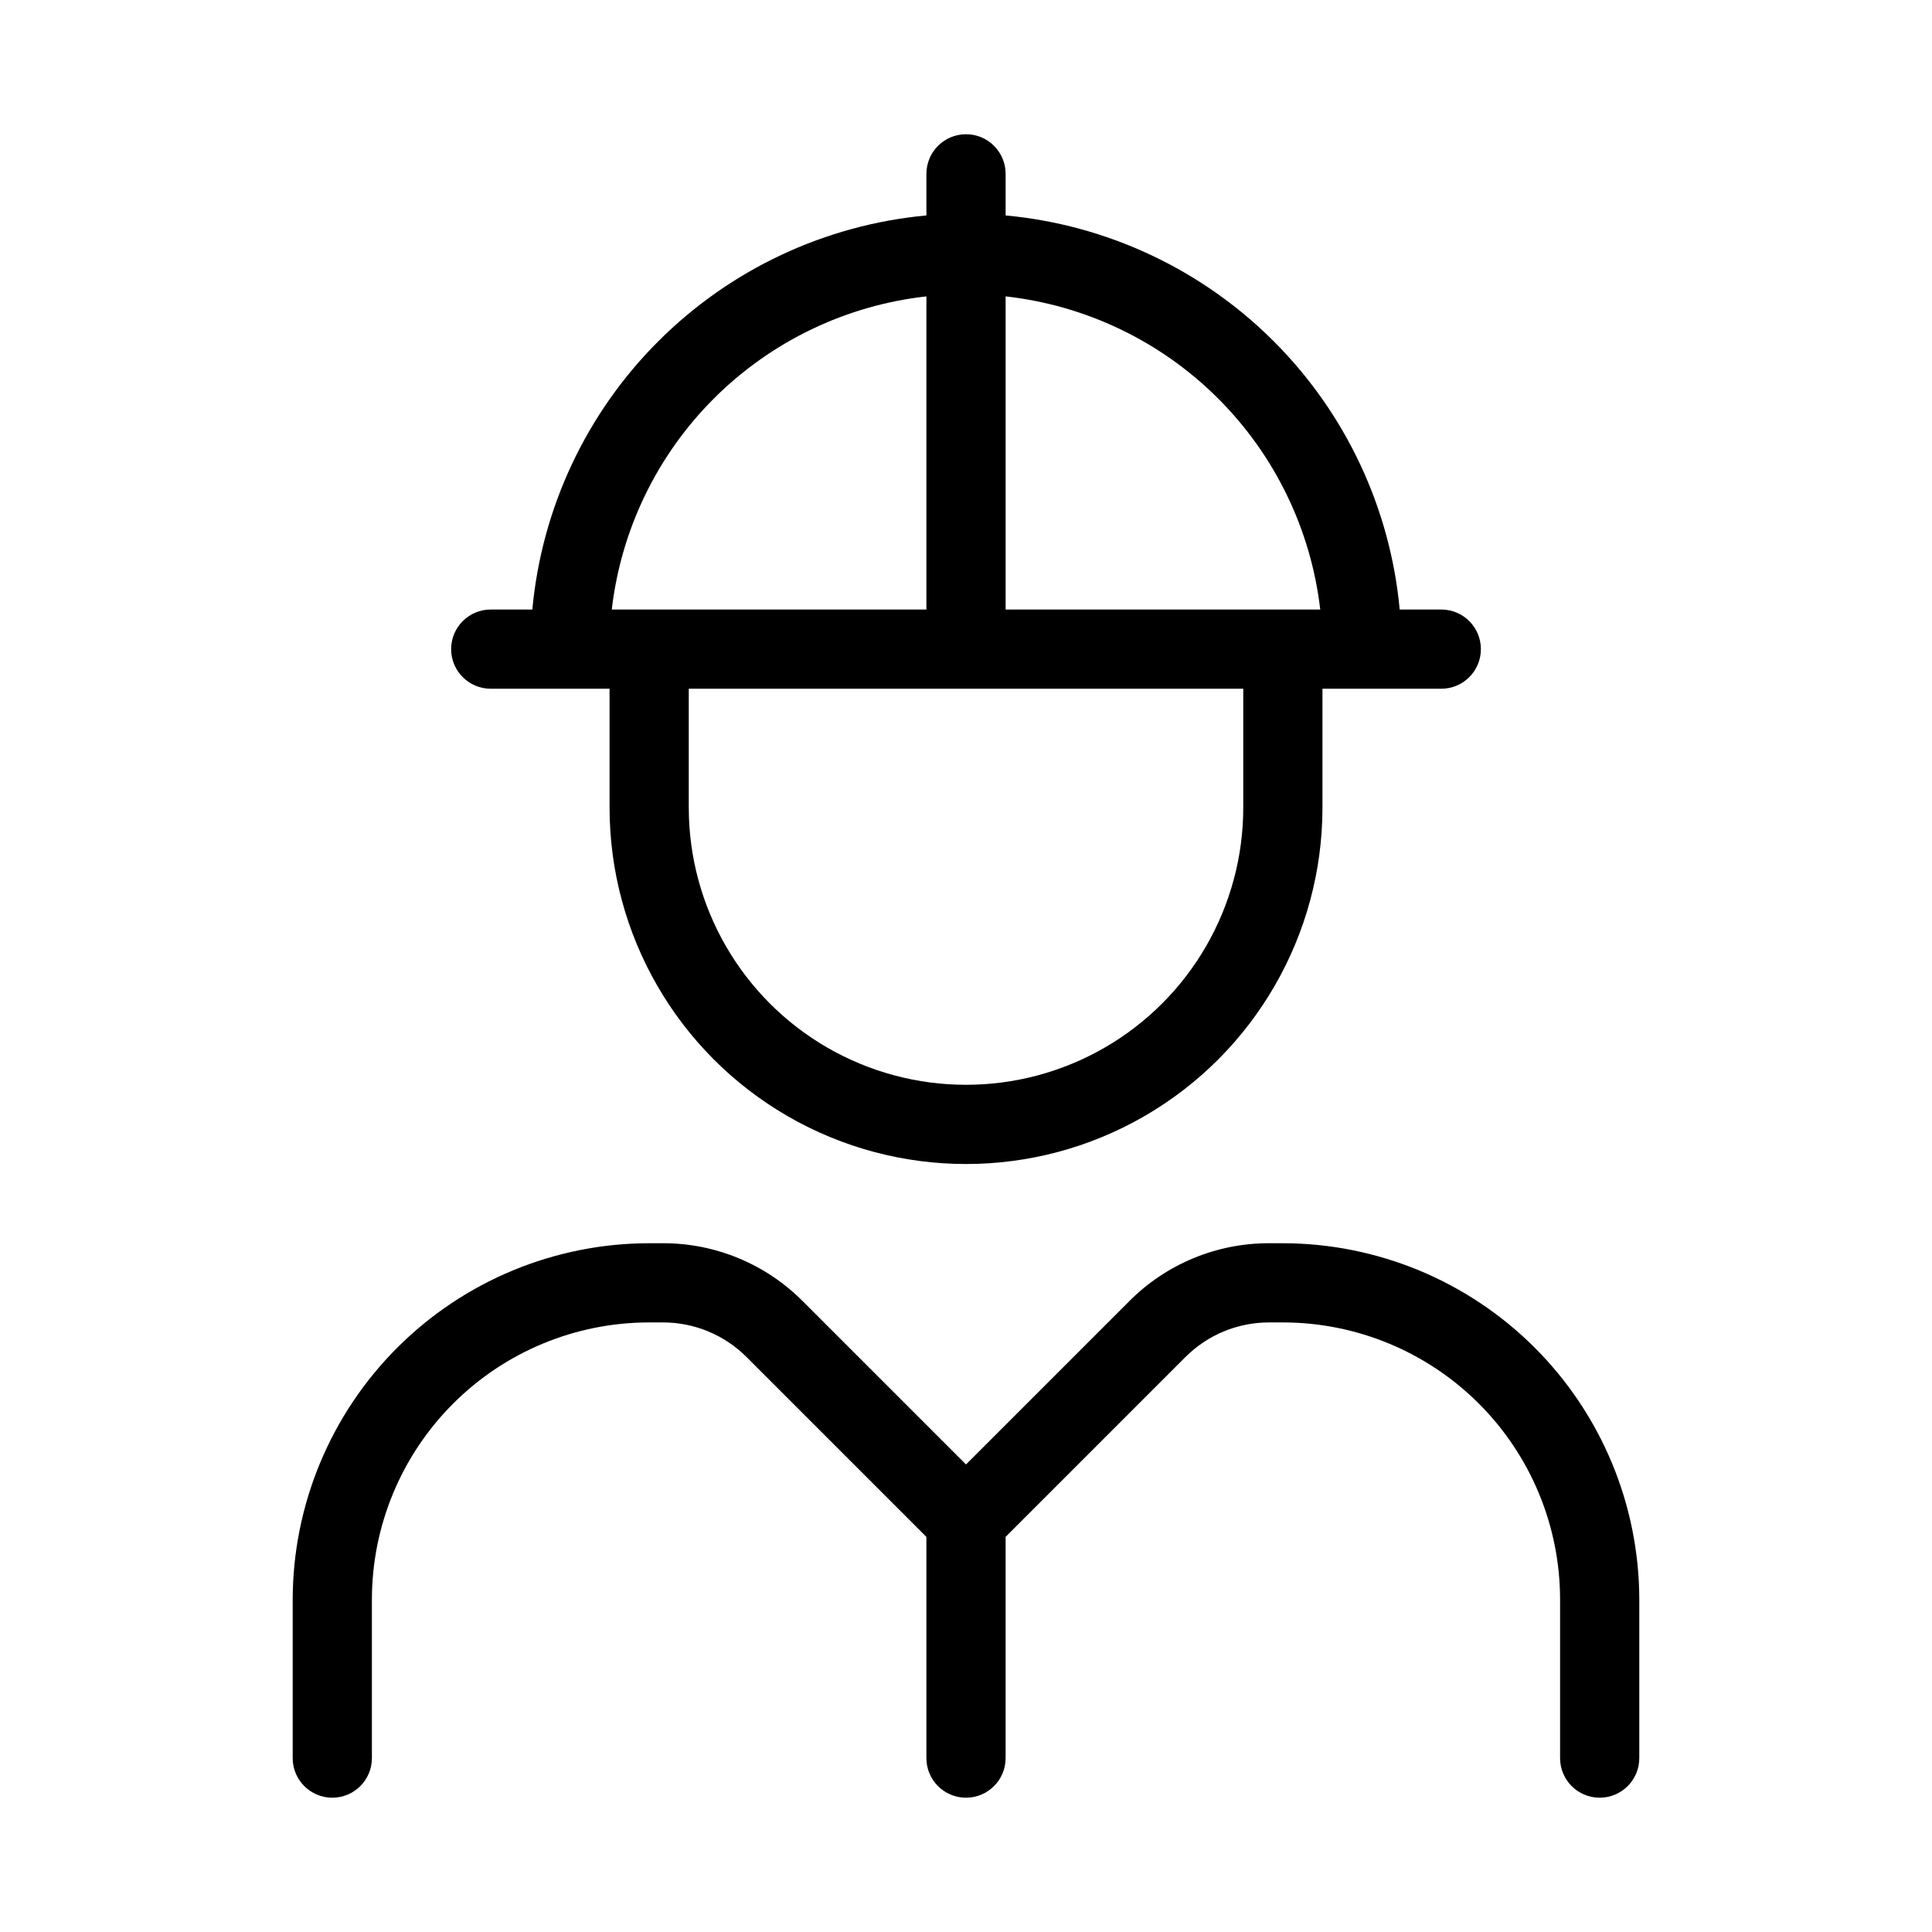
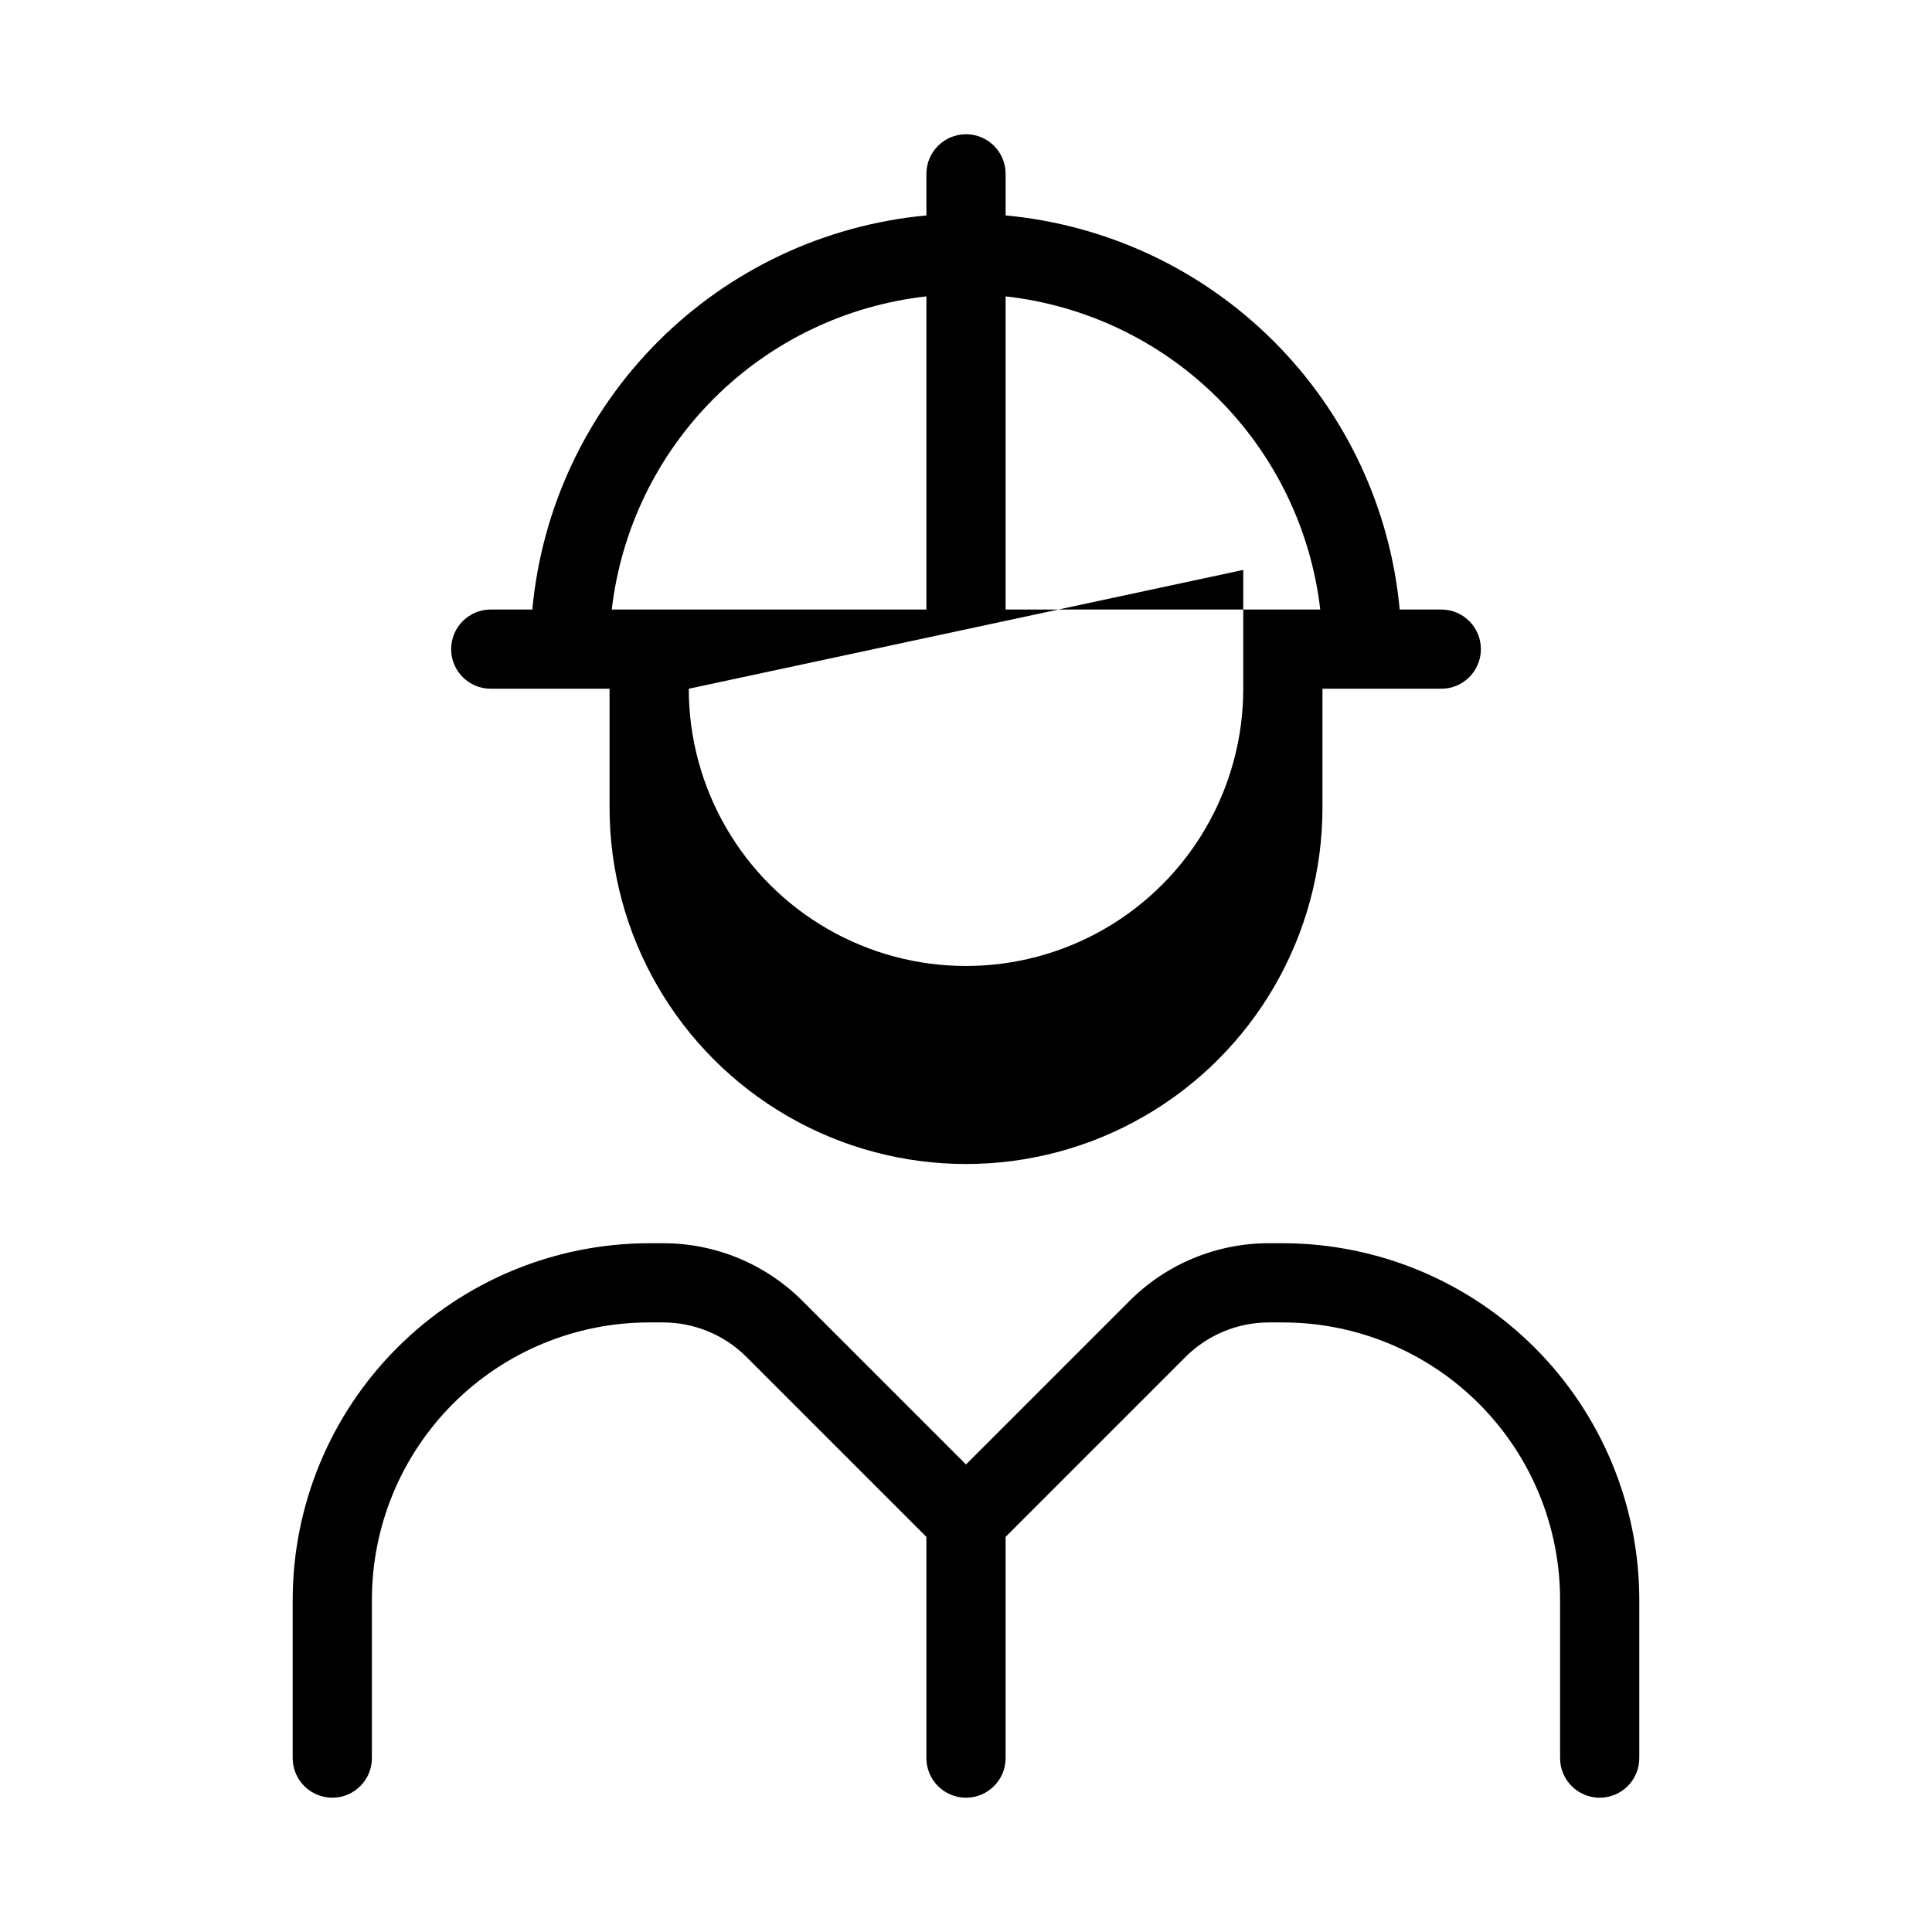
<svg xmlns="http://www.w3.org/2000/svg" fill="#000000" width="800px" height="800px" version="1.1" viewBox="144 144 512 512">
-   <path d="m578.43 567.93v41.984c0 5.797-4.699 10.496-10.496 10.496s-10.496-4.699-10.496-10.496v-41.984c0-19.484-7.738-38.172-21.52-51.953-13.777-13.777-32.465-21.52-51.953-21.52h-3.59 0.004c-8.359-0.023-16.379 3.297-22.273 9.219l-47.609 47.609v58.629c0 5.797-4.699 10.496-10.496 10.496s-10.496-4.699-10.496-10.496v-58.629l-47.613-47.609c-5.894-5.922-13.914-9.242-22.27-9.219h-3.59c-19.488 0-38.176 7.742-51.953 21.52-13.777 13.781-21.52 32.469-21.52 51.953v41.984c0 5.797-4.699 10.496-10.496 10.496s-10.496-4.699-10.496-10.496v-41.984c0.027-25.043 9.988-49.055 27.699-66.766 17.707-17.707 41.719-27.668 66.766-27.695h3.59c13.926-0.043 27.289 5.492 37.113 15.363l43.266 43.266 43.266-43.266h-0.004c9.824-9.871 23.188-15.406 37.117-15.363h3.586c25.047 0.027 49.059 9.988 66.766 27.695 17.711 17.711 27.672 41.723 27.699 66.766zm-272.89-209.92v-31.488h-31.488c-5.797 0-10.496-4.699-10.496-10.496s4.699-10.496 10.496-10.496h11.02c2.492-26.859 14.293-52 33.367-71.07 19.07-19.074 44.211-30.875 71.07-33.367v-11.02c0-5.797 4.699-10.496 10.496-10.496s10.496 4.699 10.496 10.496v11.02c26.855 2.492 51.996 14.293 71.07 33.367 19.07 19.07 30.875 44.211 33.363 71.07h11.02c5.797 0 10.496 4.699 10.496 10.496s-4.699 10.496-10.496 10.496h-31.488v31.488c0 33.746-18.004 64.934-47.23 81.809-29.227 16.875-65.238 16.875-94.465 0s-47.23-48.062-47.23-81.809zm104.96-52.48h83.379c-2.465-21.223-12.055-40.984-27.195-56.055-15.145-15.07-34.949-24.562-56.184-26.93zm-83.969 20.992v31.488c0 26.246 14.004 50.504 36.734 63.629 22.734 13.125 50.742 13.125 73.473 0 22.734-13.125 36.738-37.383 36.738-63.629v-31.488zm-20.402-20.992h83.379v-82.984c-21.234 2.367-41.043 11.859-56.184 26.93-15.145 15.07-24.734 34.832-27.199 56.055z" />
+   <path d="m578.43 567.93v41.984c0 5.797-4.699 10.496-10.496 10.496s-10.496-4.699-10.496-10.496v-41.984c0-19.484-7.738-38.172-21.52-51.953-13.777-13.777-32.465-21.52-51.953-21.52h-3.59 0.004c-8.359-0.023-16.379 3.297-22.273 9.219l-47.609 47.609v58.629c0 5.797-4.699 10.496-10.496 10.496s-10.496-4.699-10.496-10.496v-58.629l-47.613-47.609c-5.894-5.922-13.914-9.242-22.27-9.219h-3.59c-19.488 0-38.176 7.742-51.953 21.52-13.777 13.781-21.52 32.469-21.52 51.953v41.984c0 5.797-4.699 10.496-10.496 10.496s-10.496-4.699-10.496-10.496v-41.984c0.027-25.043 9.988-49.055 27.699-66.766 17.707-17.707 41.719-27.668 66.766-27.695h3.59c13.926-0.043 27.289 5.492 37.113 15.363l43.266 43.266 43.266-43.266h-0.004c9.824-9.871 23.188-15.406 37.117-15.363h3.586c25.047 0.027 49.059 9.988 66.766 27.695 17.711 17.711 27.672 41.723 27.699 66.766zm-272.89-209.92v-31.488h-31.488c-5.797 0-10.496-4.699-10.496-10.496s4.699-10.496 10.496-10.496h11.02c2.492-26.859 14.293-52 33.367-71.07 19.07-19.074 44.211-30.875 71.07-33.367v-11.02c0-5.797 4.699-10.496 10.496-10.496s10.496 4.699 10.496 10.496v11.02c26.855 2.492 51.996 14.293 71.07 33.367 19.07 19.07 30.875 44.211 33.363 71.07h11.02c5.797 0 10.496 4.699 10.496 10.496s-4.699 10.496-10.496 10.496h-31.488v31.488c0 33.746-18.004 64.934-47.23 81.809-29.227 16.875-65.238 16.875-94.465 0s-47.23-48.062-47.23-81.809zm104.96-52.48h83.379c-2.465-21.223-12.055-40.984-27.195-56.055-15.145-15.07-34.949-24.562-56.184-26.93zm-83.969 20.992c0 26.246 14.004 50.504 36.734 63.629 22.734 13.125 50.742 13.125 73.473 0 22.734-13.125 36.738-37.383 36.738-63.629v-31.488zm-20.402-20.992h83.379v-82.984c-21.234 2.367-41.043 11.859-56.184 26.93-15.145 15.07-24.734 34.832-27.199 56.055z" />
</svg>